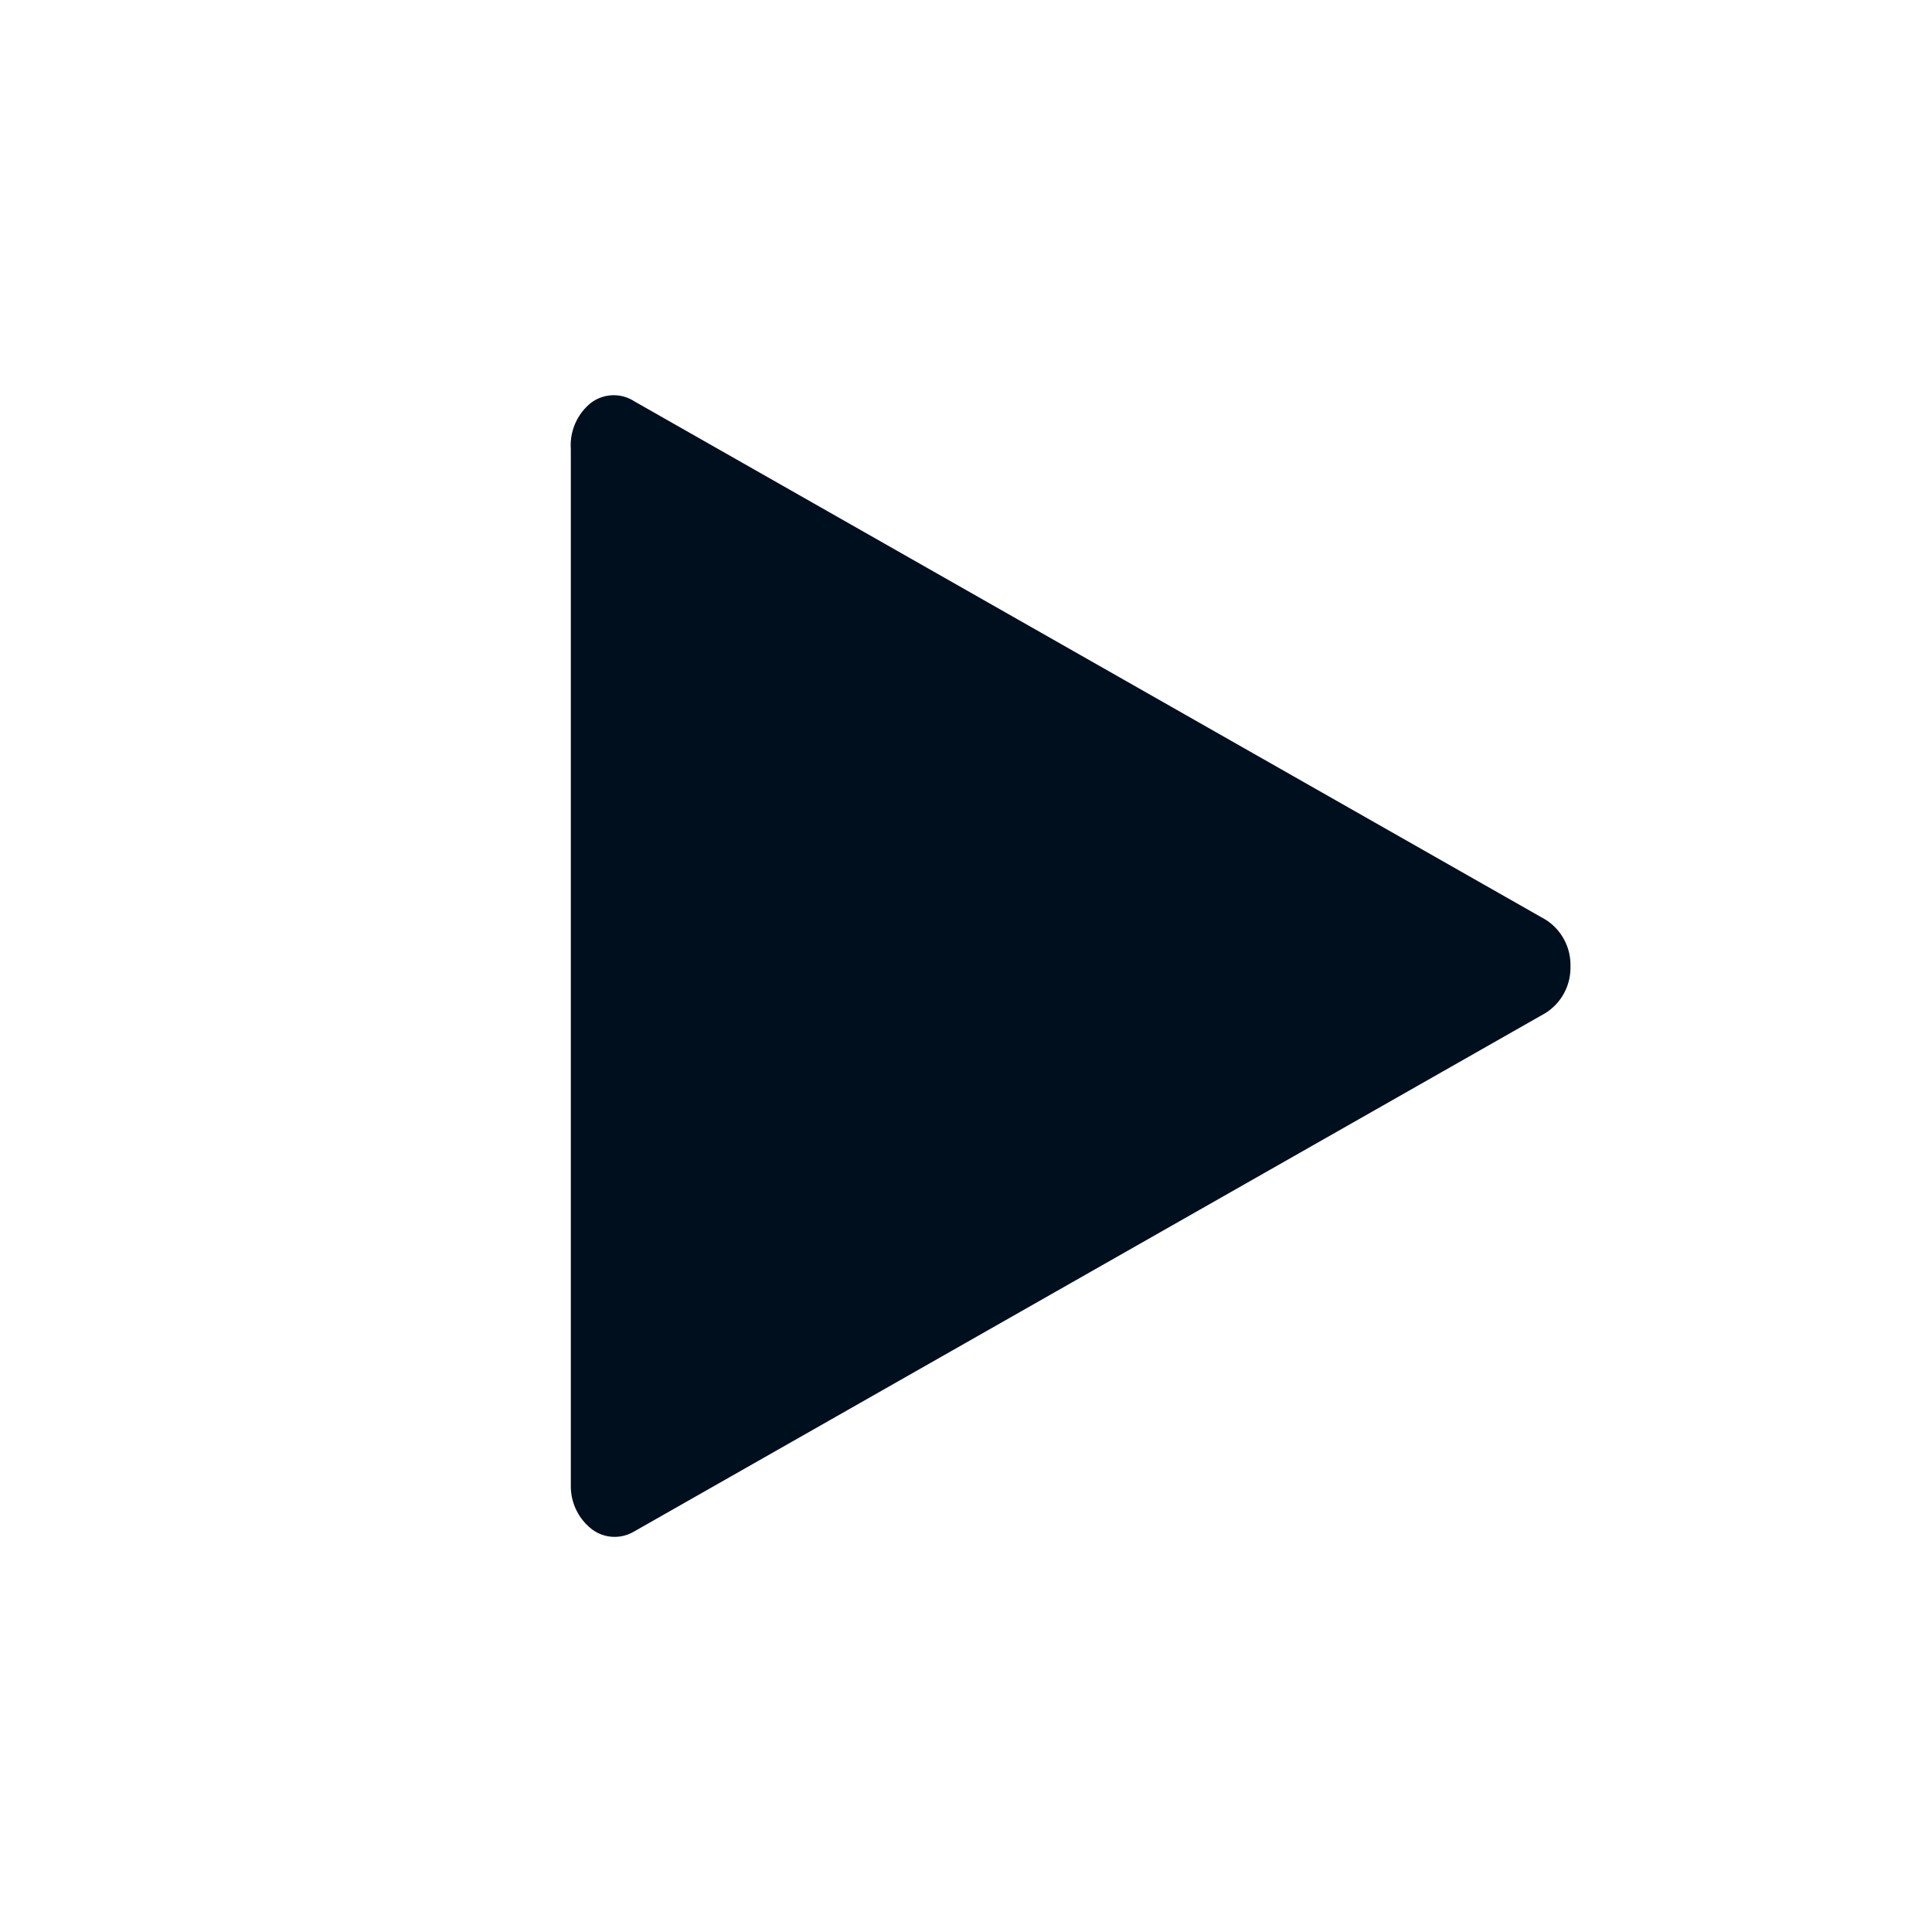
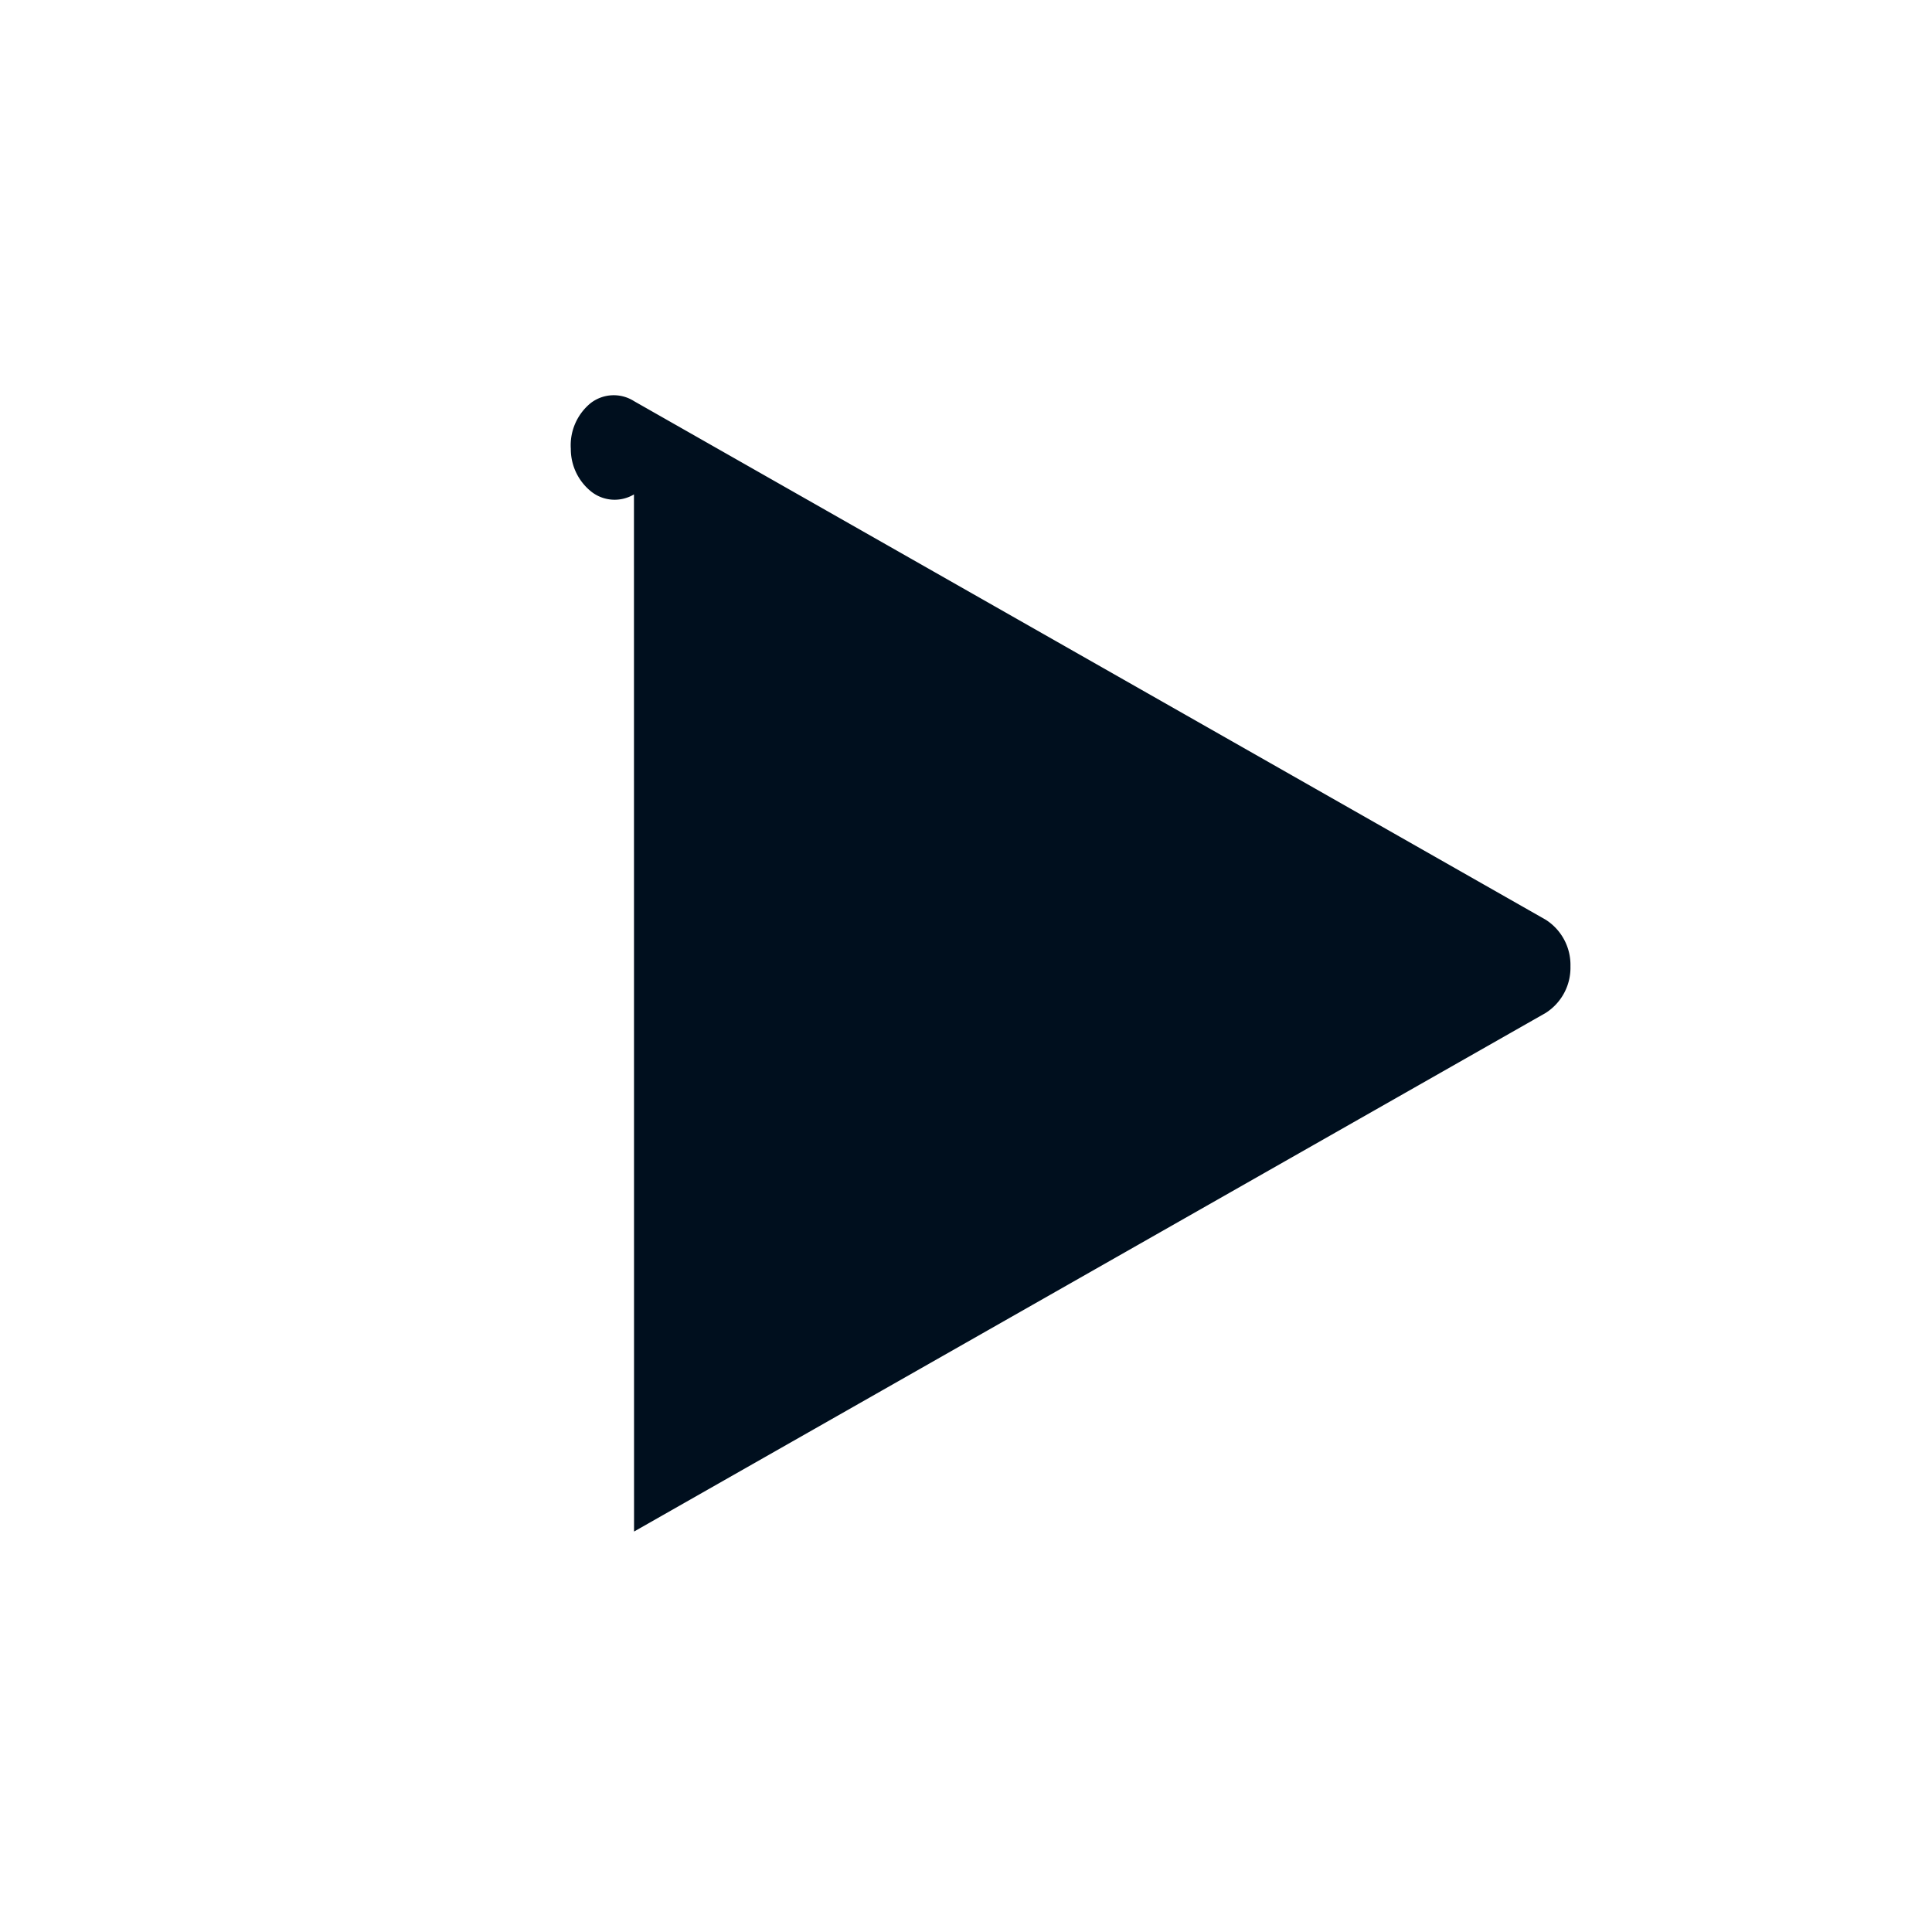
<svg xmlns="http://www.w3.org/2000/svg" width="22" height="22" fill="none" viewBox="0 0 22 22">
-   <path fill="#000F1E" fill-rule="evenodd" d="m7.22 17.44 10.38-5.905a.61.61 0 0 0 .283-.531.61.61 0 0 0-.282-.531L7.22 4.568a.43.43 0 0 0-.495.023.62.62 0 0 0-.225.52v11.81a.62.62 0 0 0 .239.492.43.43 0 0 0 .48.027" clip-rule="evenodd" />
+   <path fill="#000F1E" fill-rule="evenodd" d="m7.22 17.44 10.38-5.905a.61.61 0 0 0 .283-.531.61.61 0 0 0-.282-.531L7.22 4.568a.43.43 0 0 0-.495.023.62.62 0 0 0-.225.52a.62.62 0 0 0 .239.492.43.43 0 0 0 .48.027" clip-rule="evenodd" />
</svg>